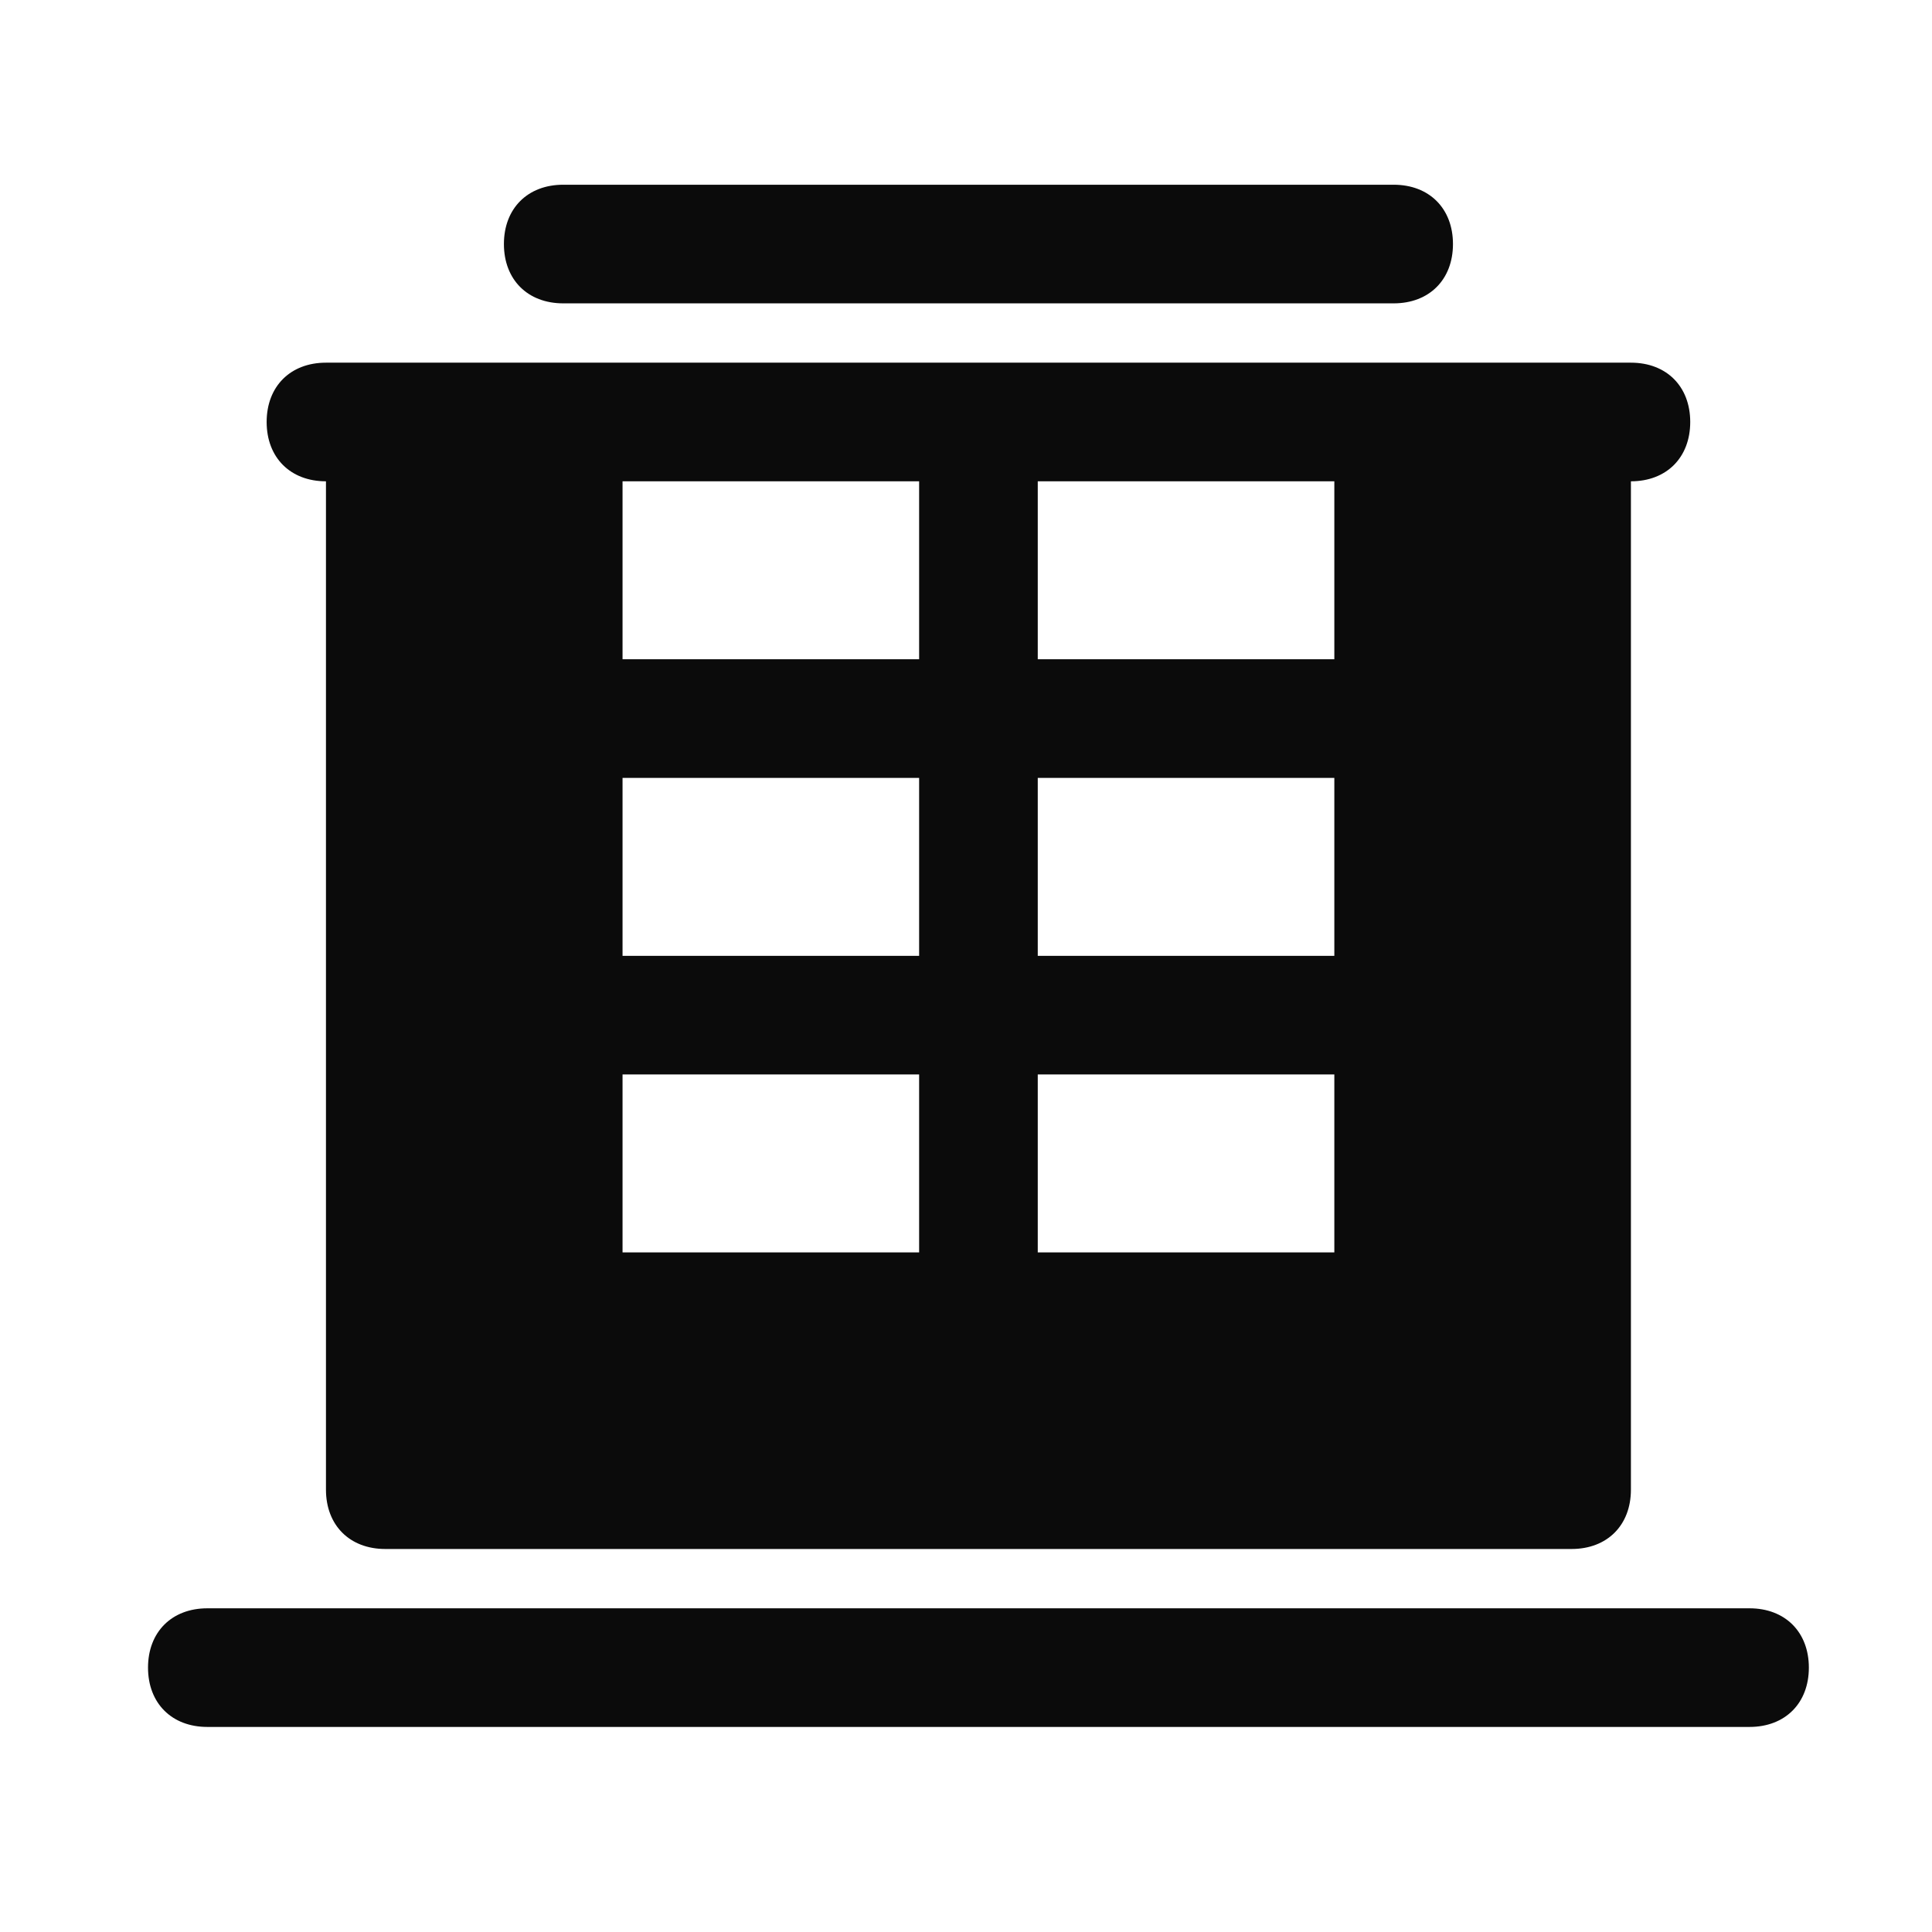
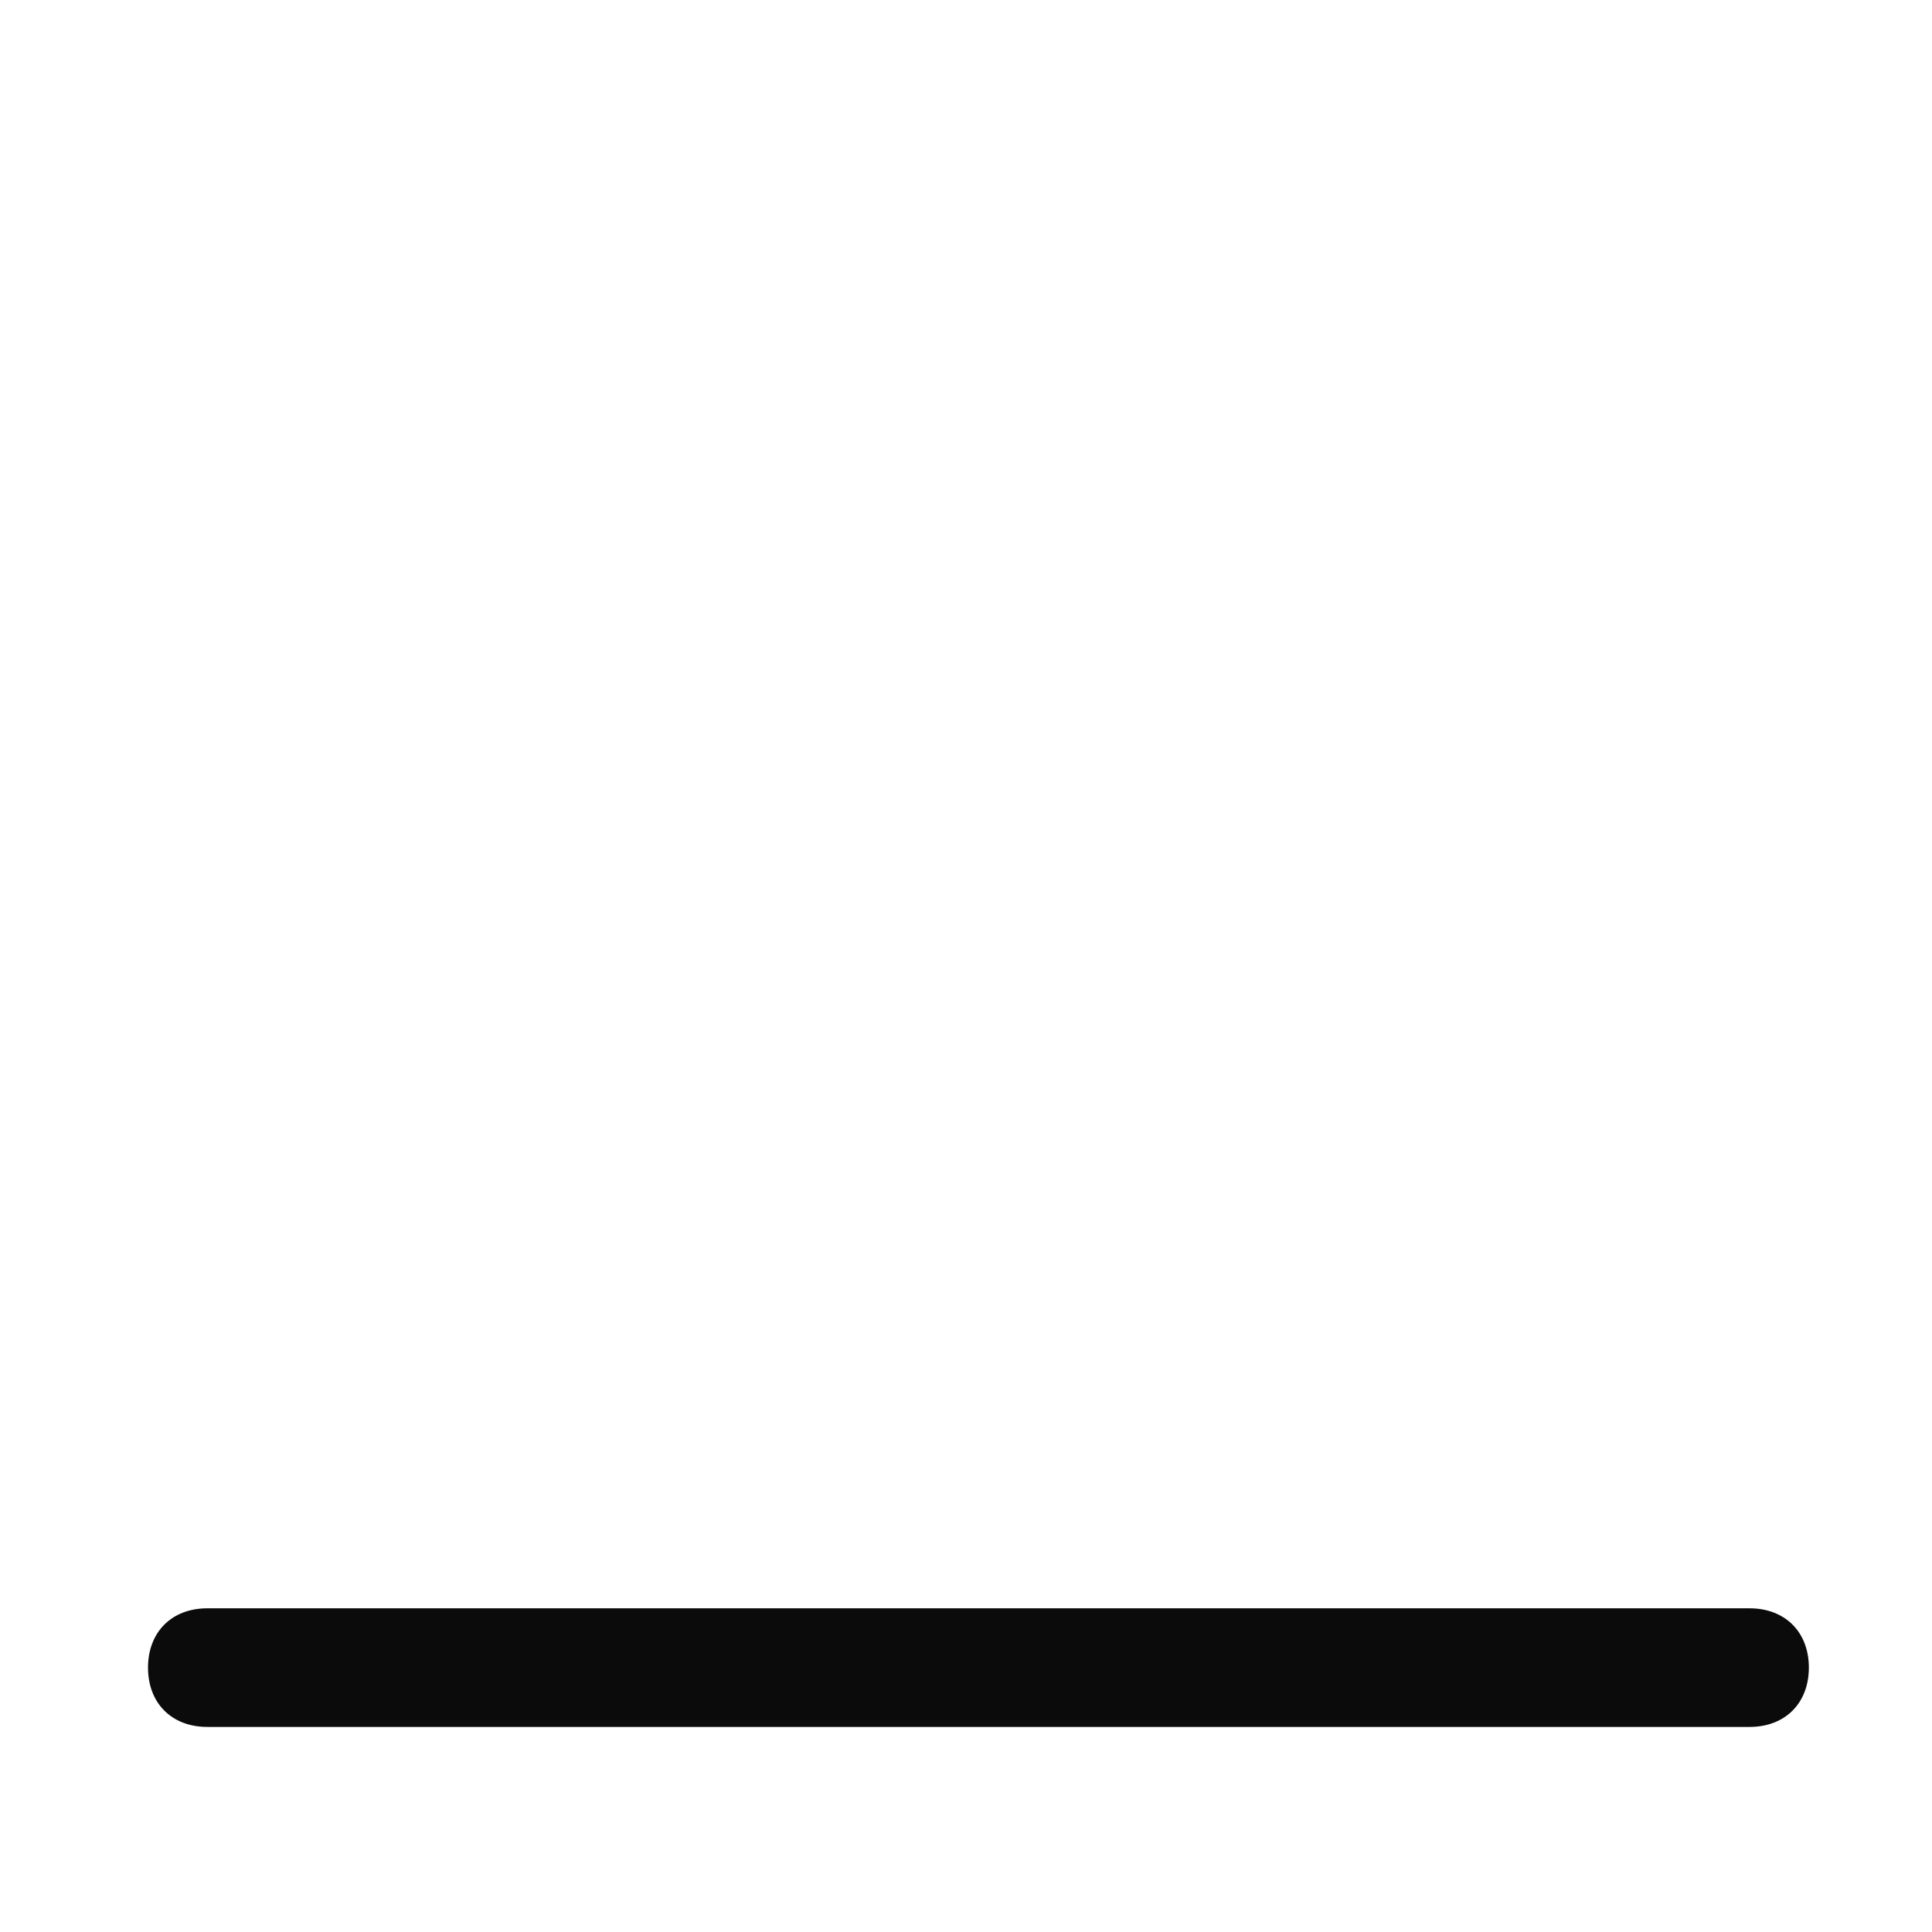
<svg xmlns="http://www.w3.org/2000/svg" width="57" height="57" viewBox="0 0 57 57" fill="none">
-   <path d="M9.617 14.2V43.95C9.617 45 10.317 45.7 11.367 45.7H46.367C47.417 45.7 48.117 45 48.117 43.95V14.2C49.167 14.2 49.867 13.5 49.867 12.45C49.867 11.4 49.167 10.7 48.117 10.7H41.117H28.867H16.617H9.617C8.567 10.7 7.867 11.4 7.867 12.45C7.867 13.5 8.567 14.2 9.617 14.2ZM27.117 36.95H18.367V31.7H27.117V36.95ZM30.617 31.7H39.367V36.95H30.617V31.7ZM39.367 28.2H30.617V22.95H39.367V28.2ZM27.117 28.2H18.367V22.95H27.117V28.2ZM39.367 19.45H30.617V14.2H39.367V19.45ZM27.117 14.2V19.45H18.367V14.2H27.117Z" fill="#0B0B0B" />
-   <path d="M16.617 8.95H41.117C42.167 8.95 42.867 8.25 42.867 7.2C42.867 6.15 42.167 5.45 41.117 5.45H16.617C15.567 5.45 14.867 6.15 14.867 7.2C14.867 8.25 15.567 8.95 16.617 8.95Z" fill="#0B0B0B" />
  <path d="M51.617 47.45H6.117C5.067 47.45 4.367 48.15 4.367 49.2C4.367 50.25 5.067 50.95 6.117 50.95H51.617C52.667 50.95 53.367 50.25 53.367 49.2C53.367 48.15 52.667 47.45 51.617 47.45Z" fill="#0B0B0B" />
</svg>